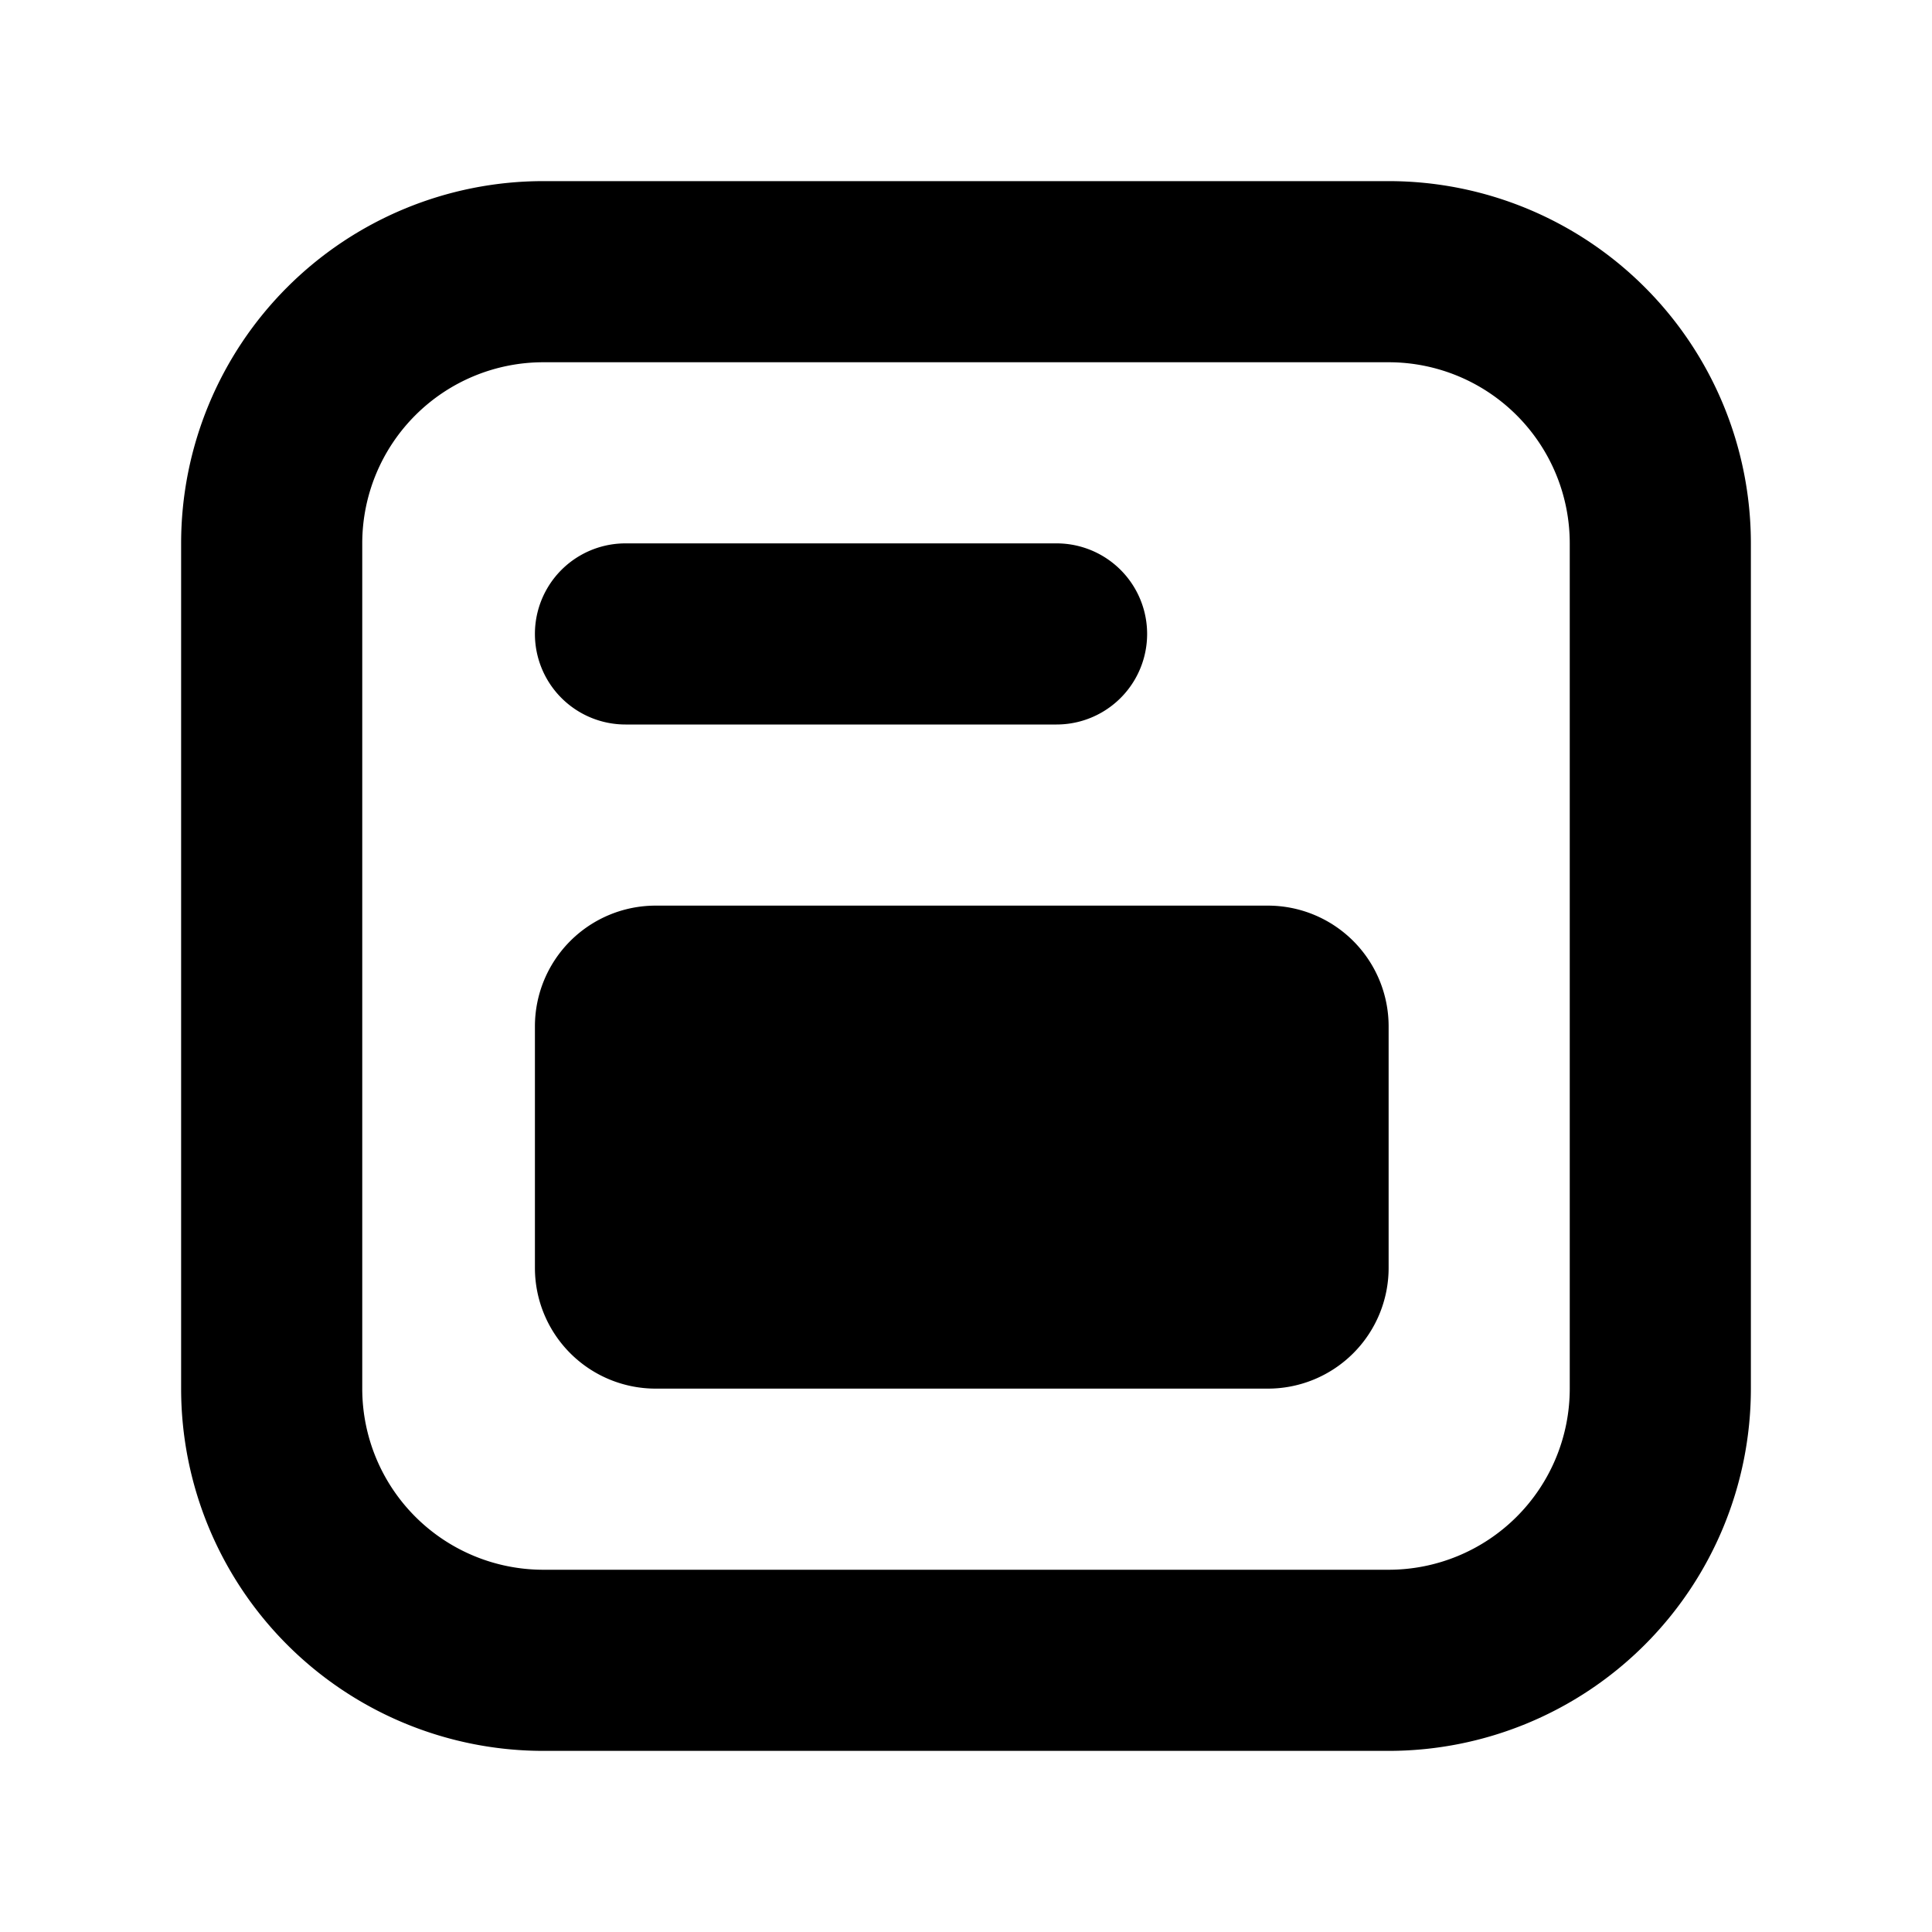
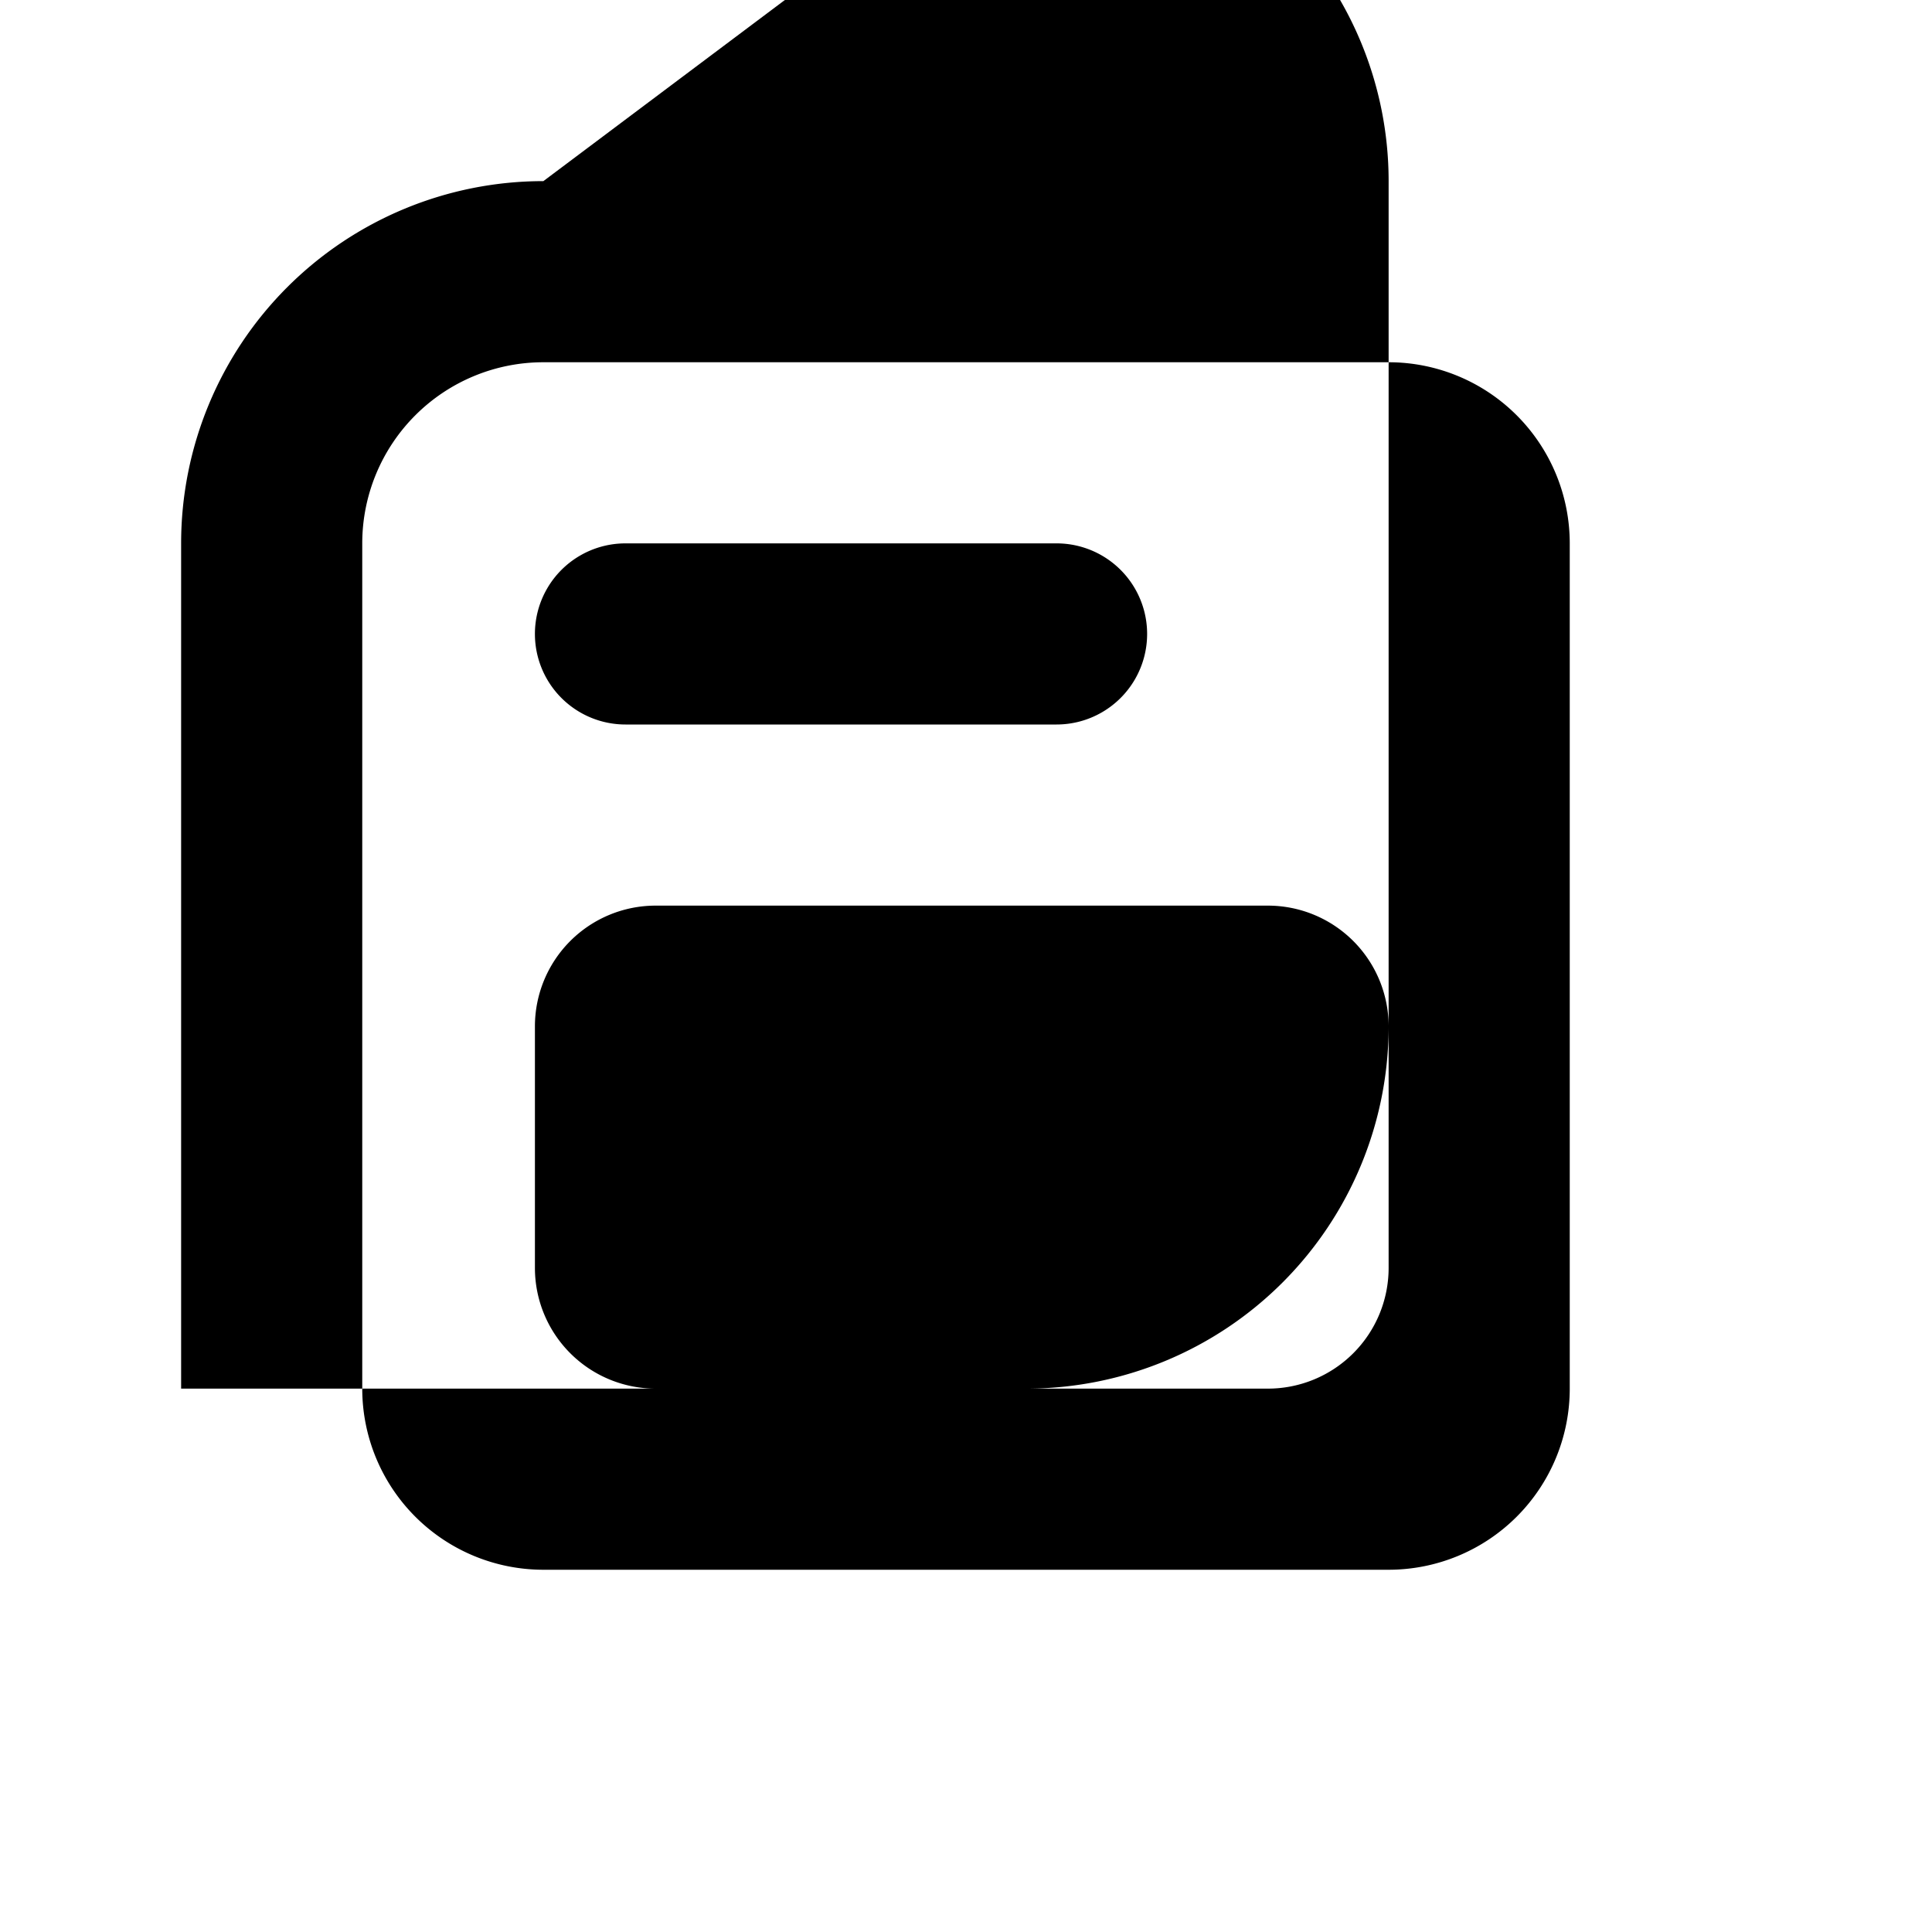
<svg xmlns="http://www.w3.org/2000/svg" width="16" height="16" fill="none" viewBox="0 0 16 16">
-   <path fill="currentColor" fill-rule="evenodd" d="M11.5 3h-7A1.5 1.5 0 0 0 3 4.5v7A1.5 1.5 0 0 0 4.5 13h7a1.5 1.5 0 0 0 1.5-1.5v-7A1.5 1.5 0 0 0 11.5 3m-7-1.5a3 3 0 0 0-3 3v7a3 3 0 0 0 3 3h7a3 3 0 0 0 3-3v-7a3 3 0 0 0-3-3zm6 6H5.43a1 1 0 0 0-1 1v2a1 1 0 0 0 1 1h5.07a1 1 0 0 0 1-1v-2a1 1 0 0 0-1-1m-5.32-3h3.57a.75.75 0 0 1 0 1.5H5.18a.75.75 0 0 1 0-1.5" clip-rule="evenodd" />
+   <path fill="currentColor" fill-rule="evenodd" d="M11.5 3h-7A1.5 1.5 0 0 0 3 4.5v7A1.5 1.5 0 0 0 4.5 13h7a1.5 1.5 0 0 0 1.5-1.5v-7A1.5 1.5 0 0 0 11.5 3m-7-1.5a3 3 0 0 0-3 3v7h7a3 3 0 0 0 3-3v-7a3 3 0 0 0-3-3zm6 6H5.43a1 1 0 0 0-1 1v2a1 1 0 0 0 1 1h5.07a1 1 0 0 0 1-1v-2a1 1 0 0 0-1-1m-5.32-3h3.57a.75.75 0 0 1 0 1.5H5.18a.75.75 0 0 1 0-1.5" clip-rule="evenodd" />
</svg>